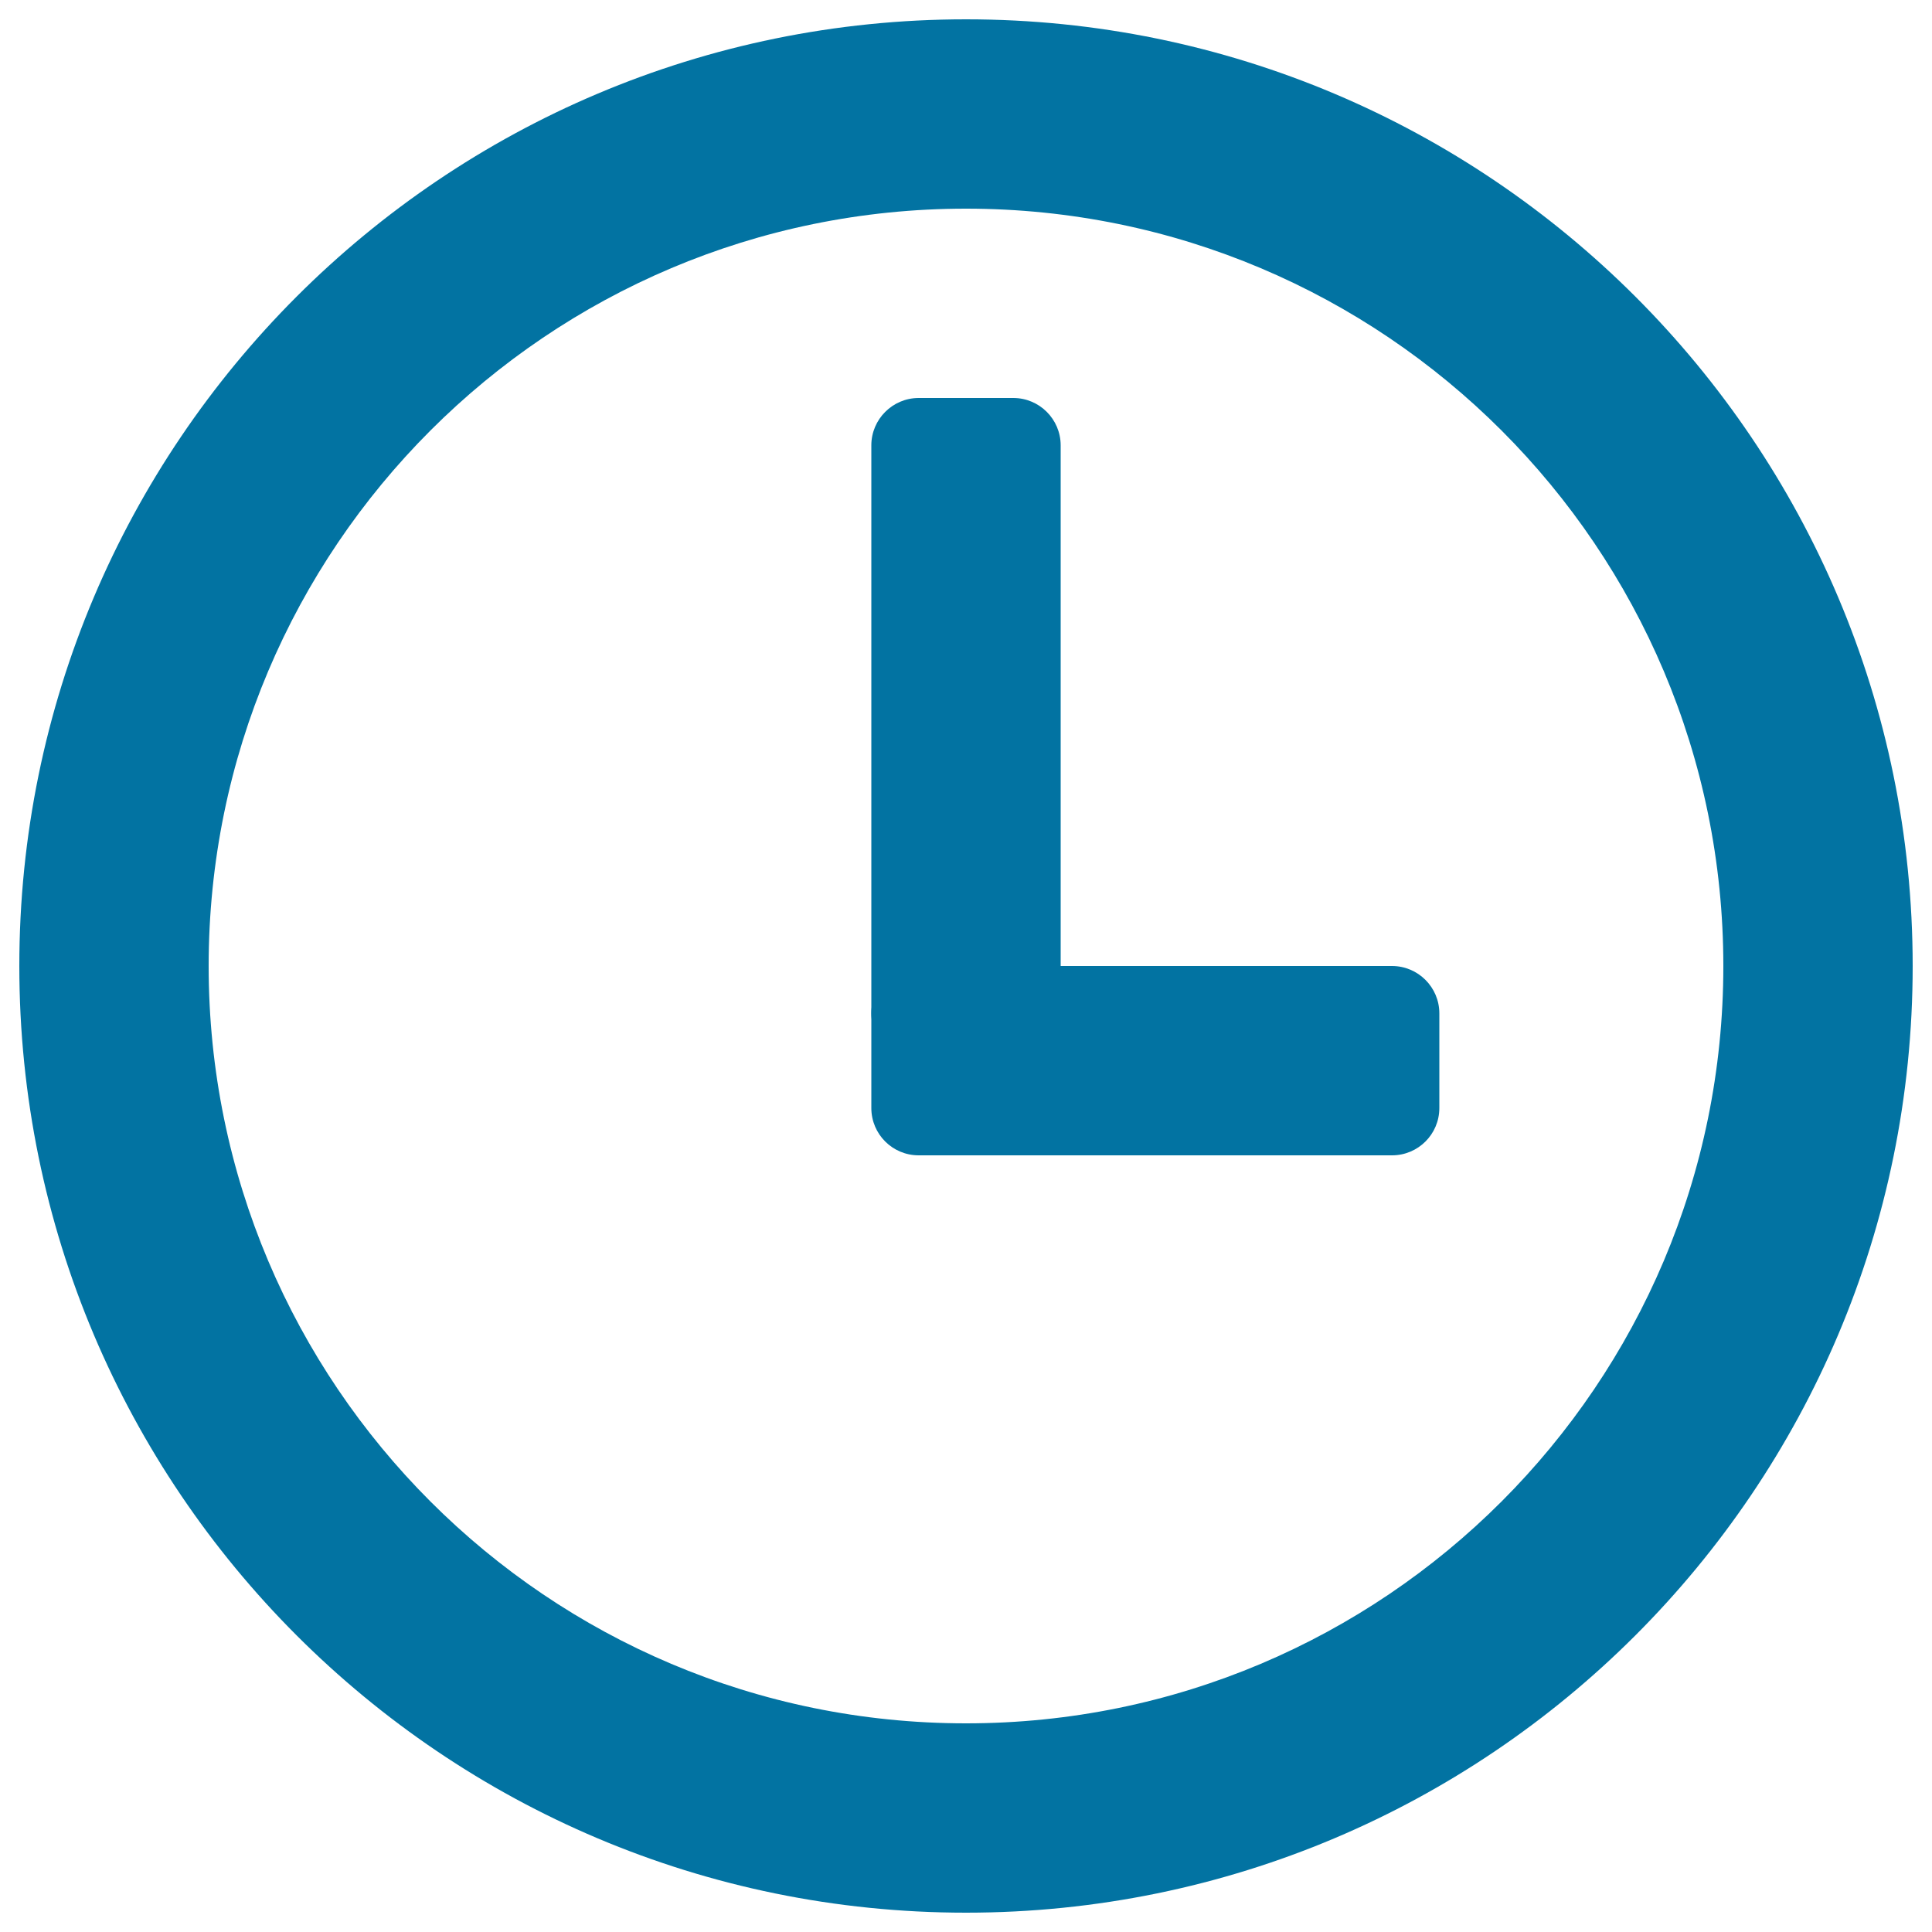
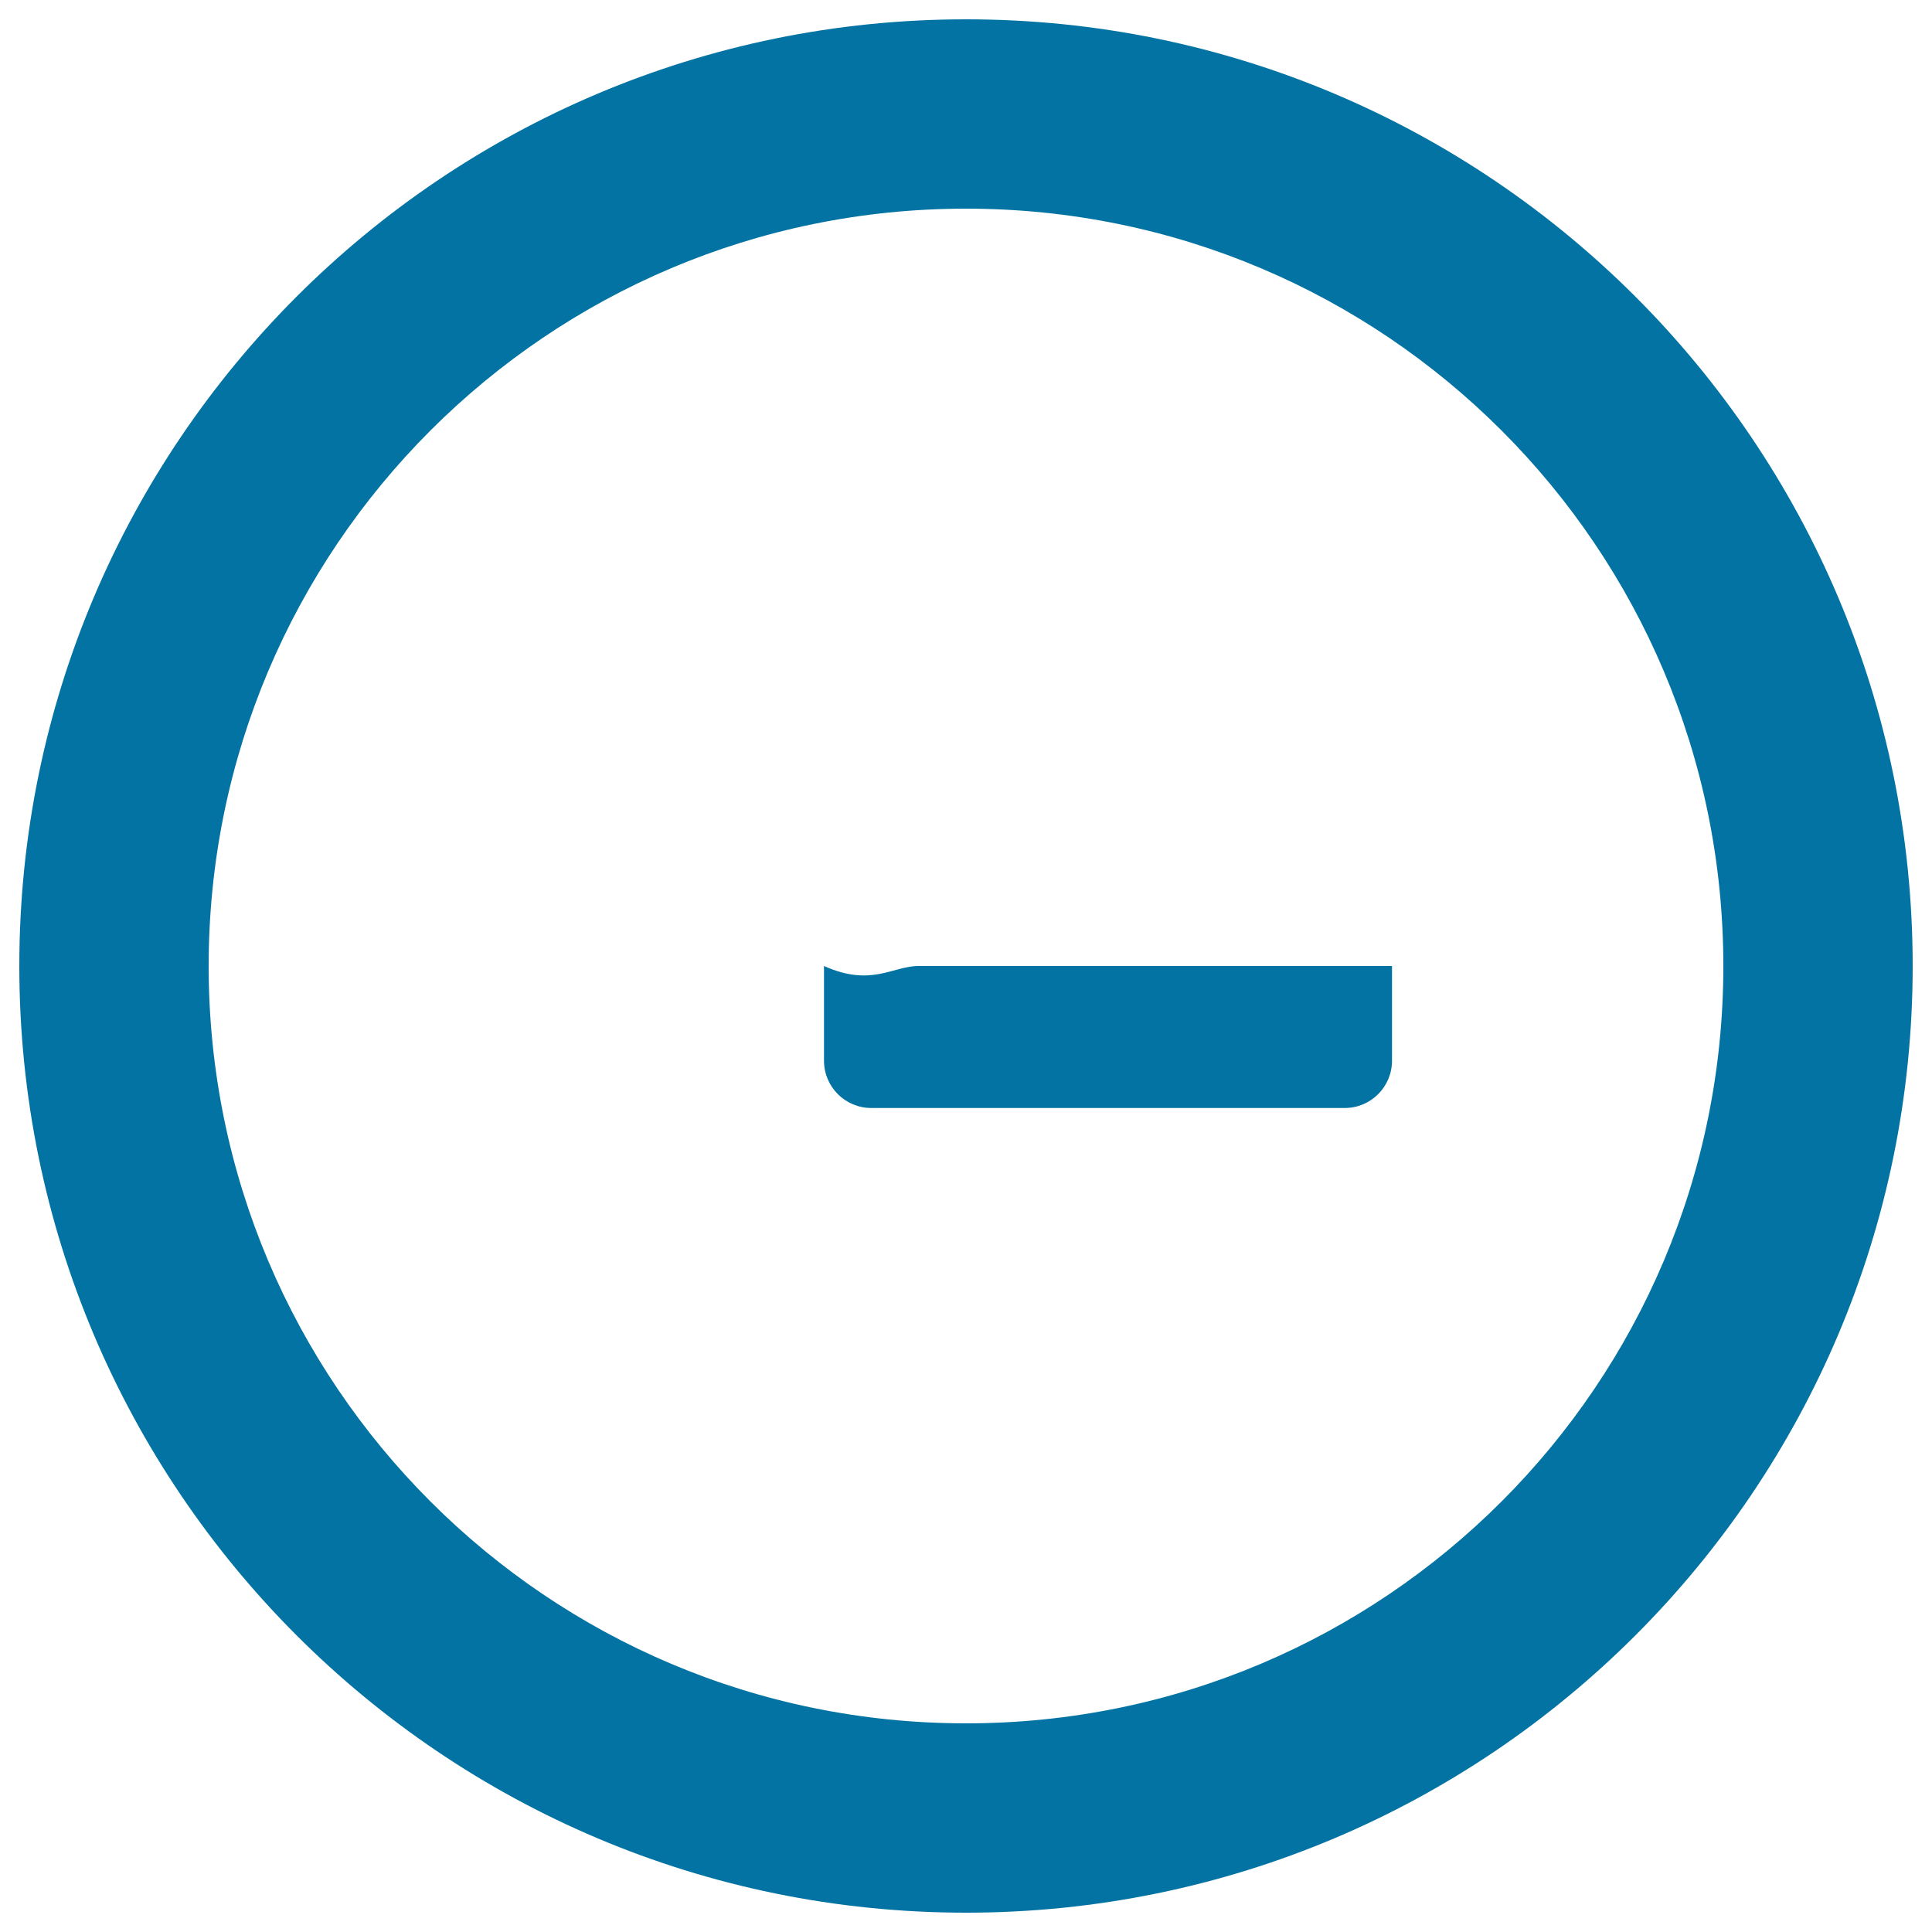
<svg xmlns="http://www.w3.org/2000/svg" viewBox="0 0 1000 1000" style="fill:#0273a2">
  <title>Earliest Delivery Time SVG icons</title>
  <path d="M500,10C229.4,10,10,229.4,10,500c0,270.6,219.4,490,490,490s490-219.4,490-490S770.6,10,500,10z M500,892c-216.5,0-392-175.5-392-392s175.5-392,392-392s392,175.5,392,392S716.5,892,500,892z" />
-   <path d="M475.5,206h49c13.5,0,24.5,11,24.5,24.5v294c0,13.5-11,24.5-24.5,24.5h-49c-13.5,0-24.5-10.9-24.5-24.5v-294C451,217,462,206,475.5,206z" />
-   <path d="M475.5,500h245c13.5,0,24.5,11,24.5,24.5v49c0,13.6-11,24.5-24.5,24.5h-245c-13.5,0-24.5-10.9-24.5-24.5v-49C451,511,462,500,475.5,500z" />
+   <path d="M475.5,500h245v49c0,13.6-11,24.5-24.5,24.5h-245c-13.5,0-24.5-10.9-24.5-24.5v-49C451,511,462,500,475.5,500z" />
</svg>